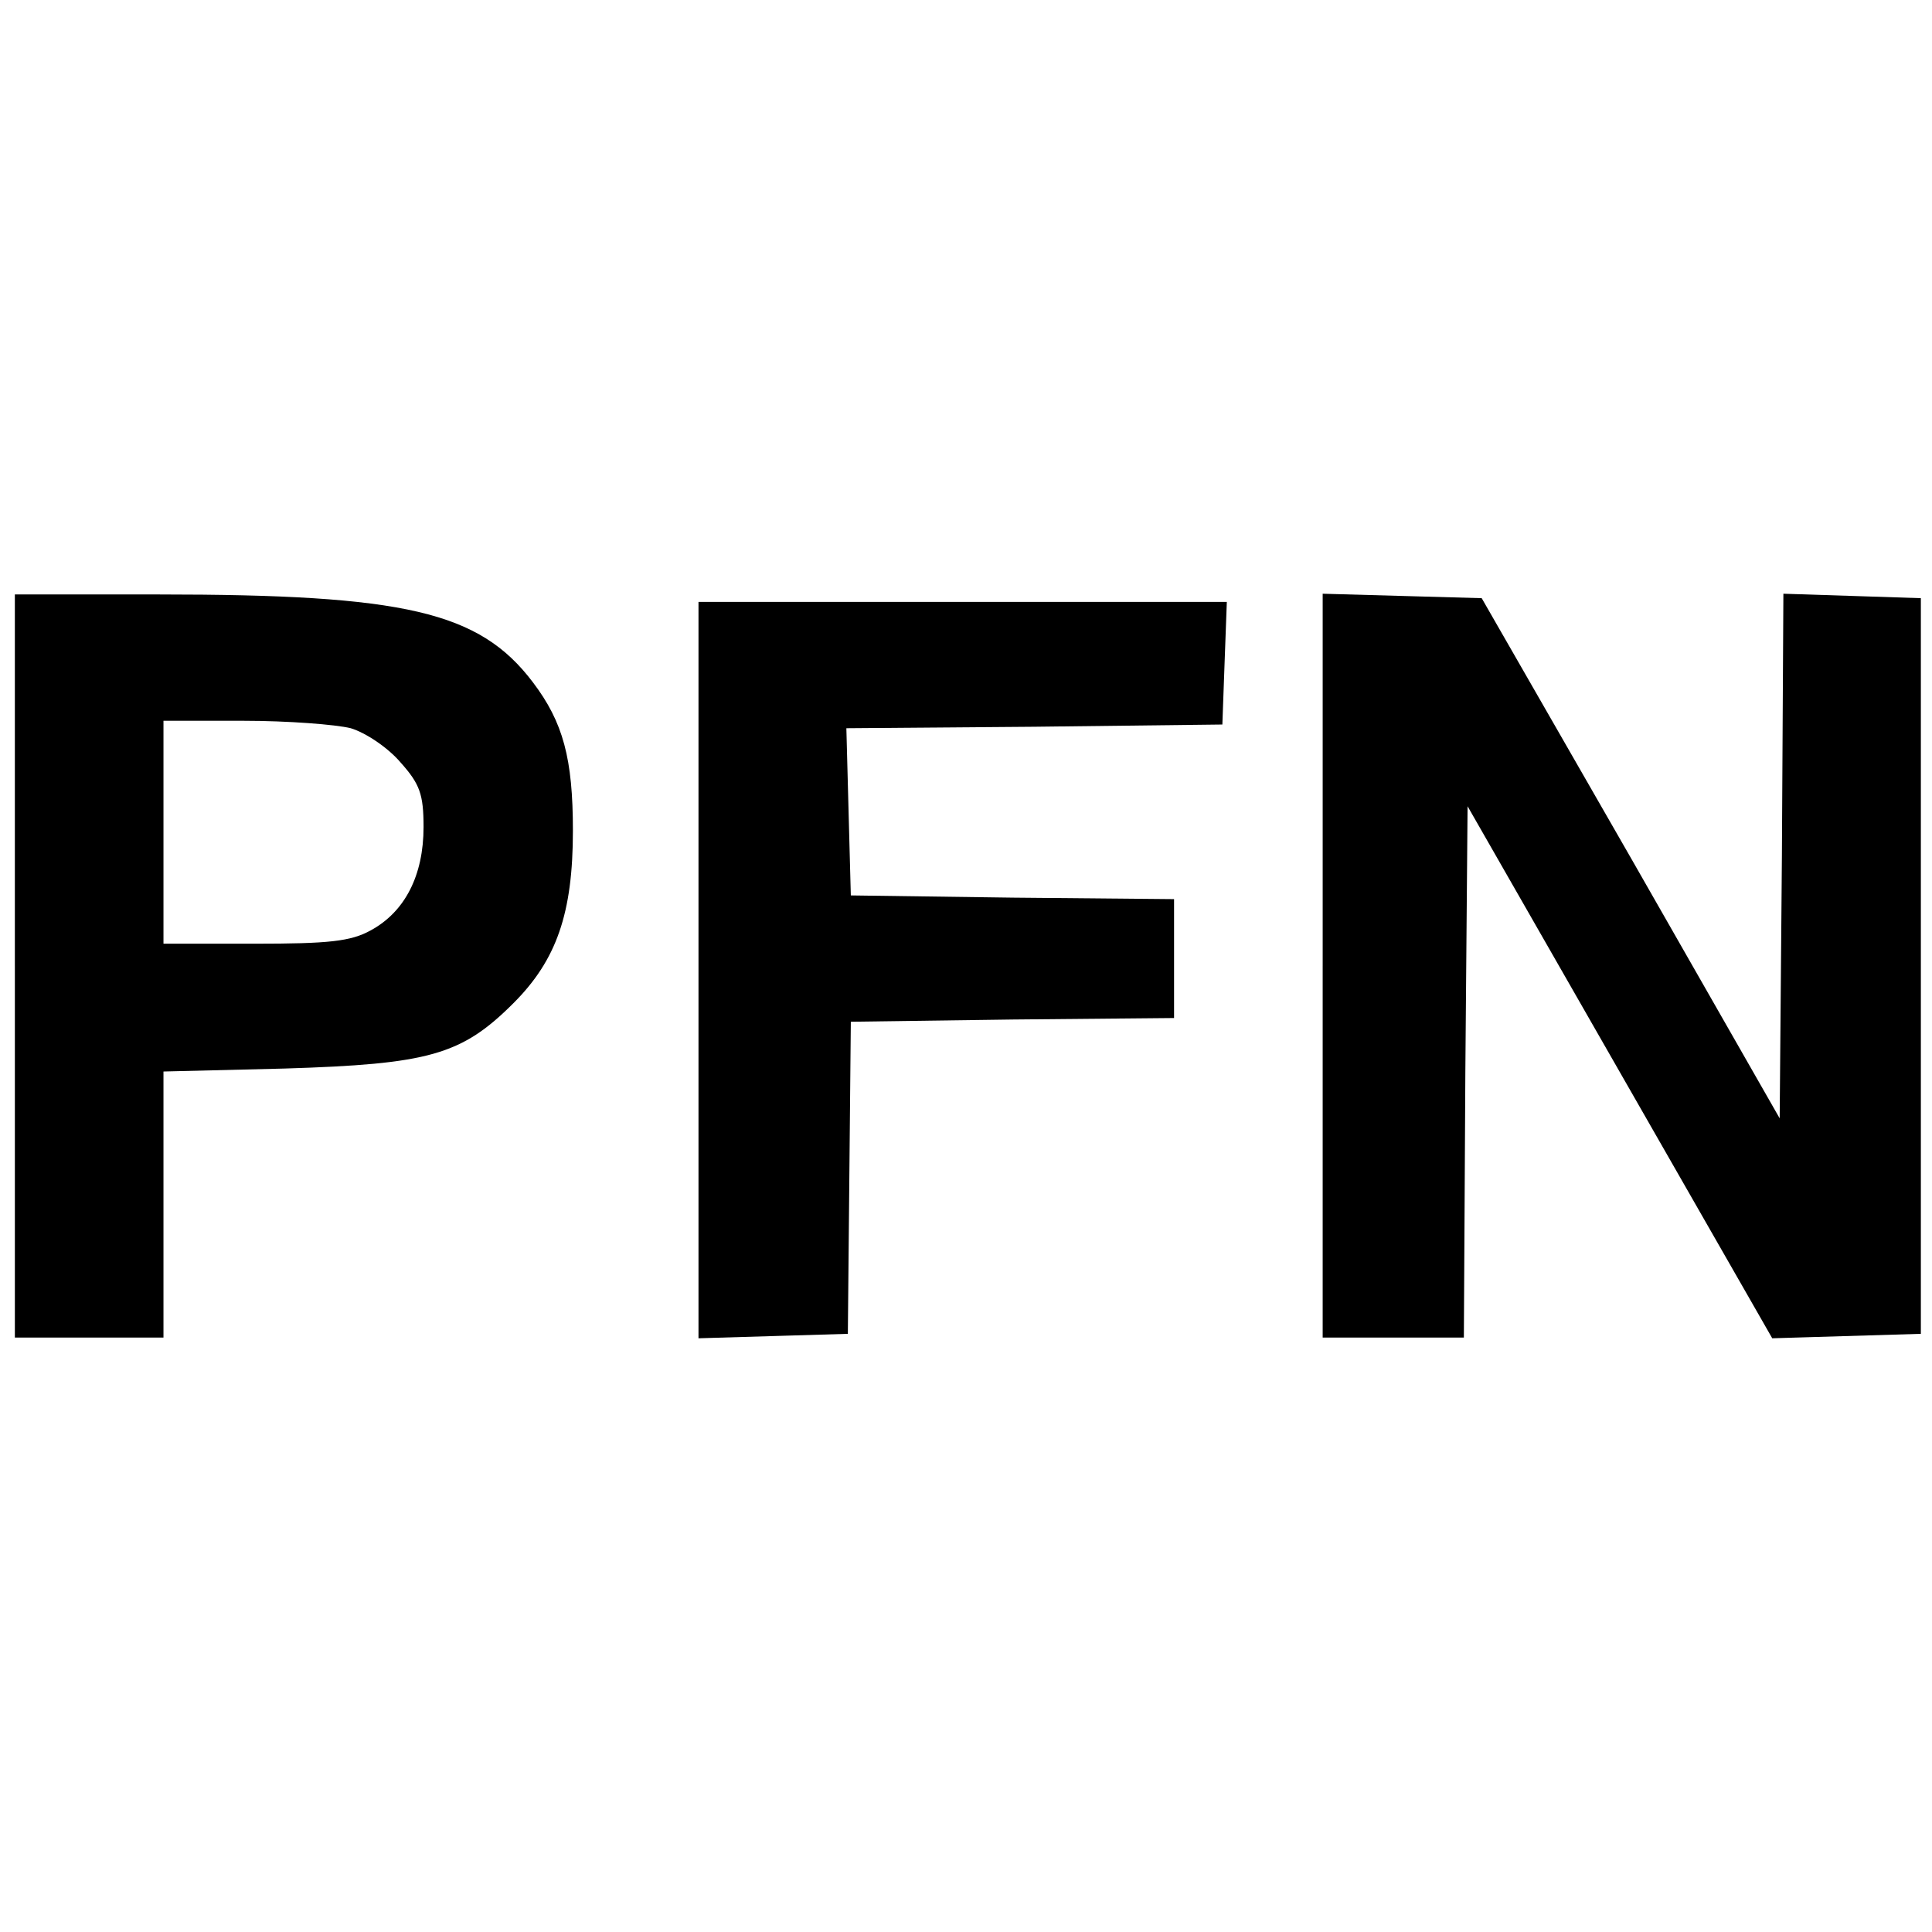
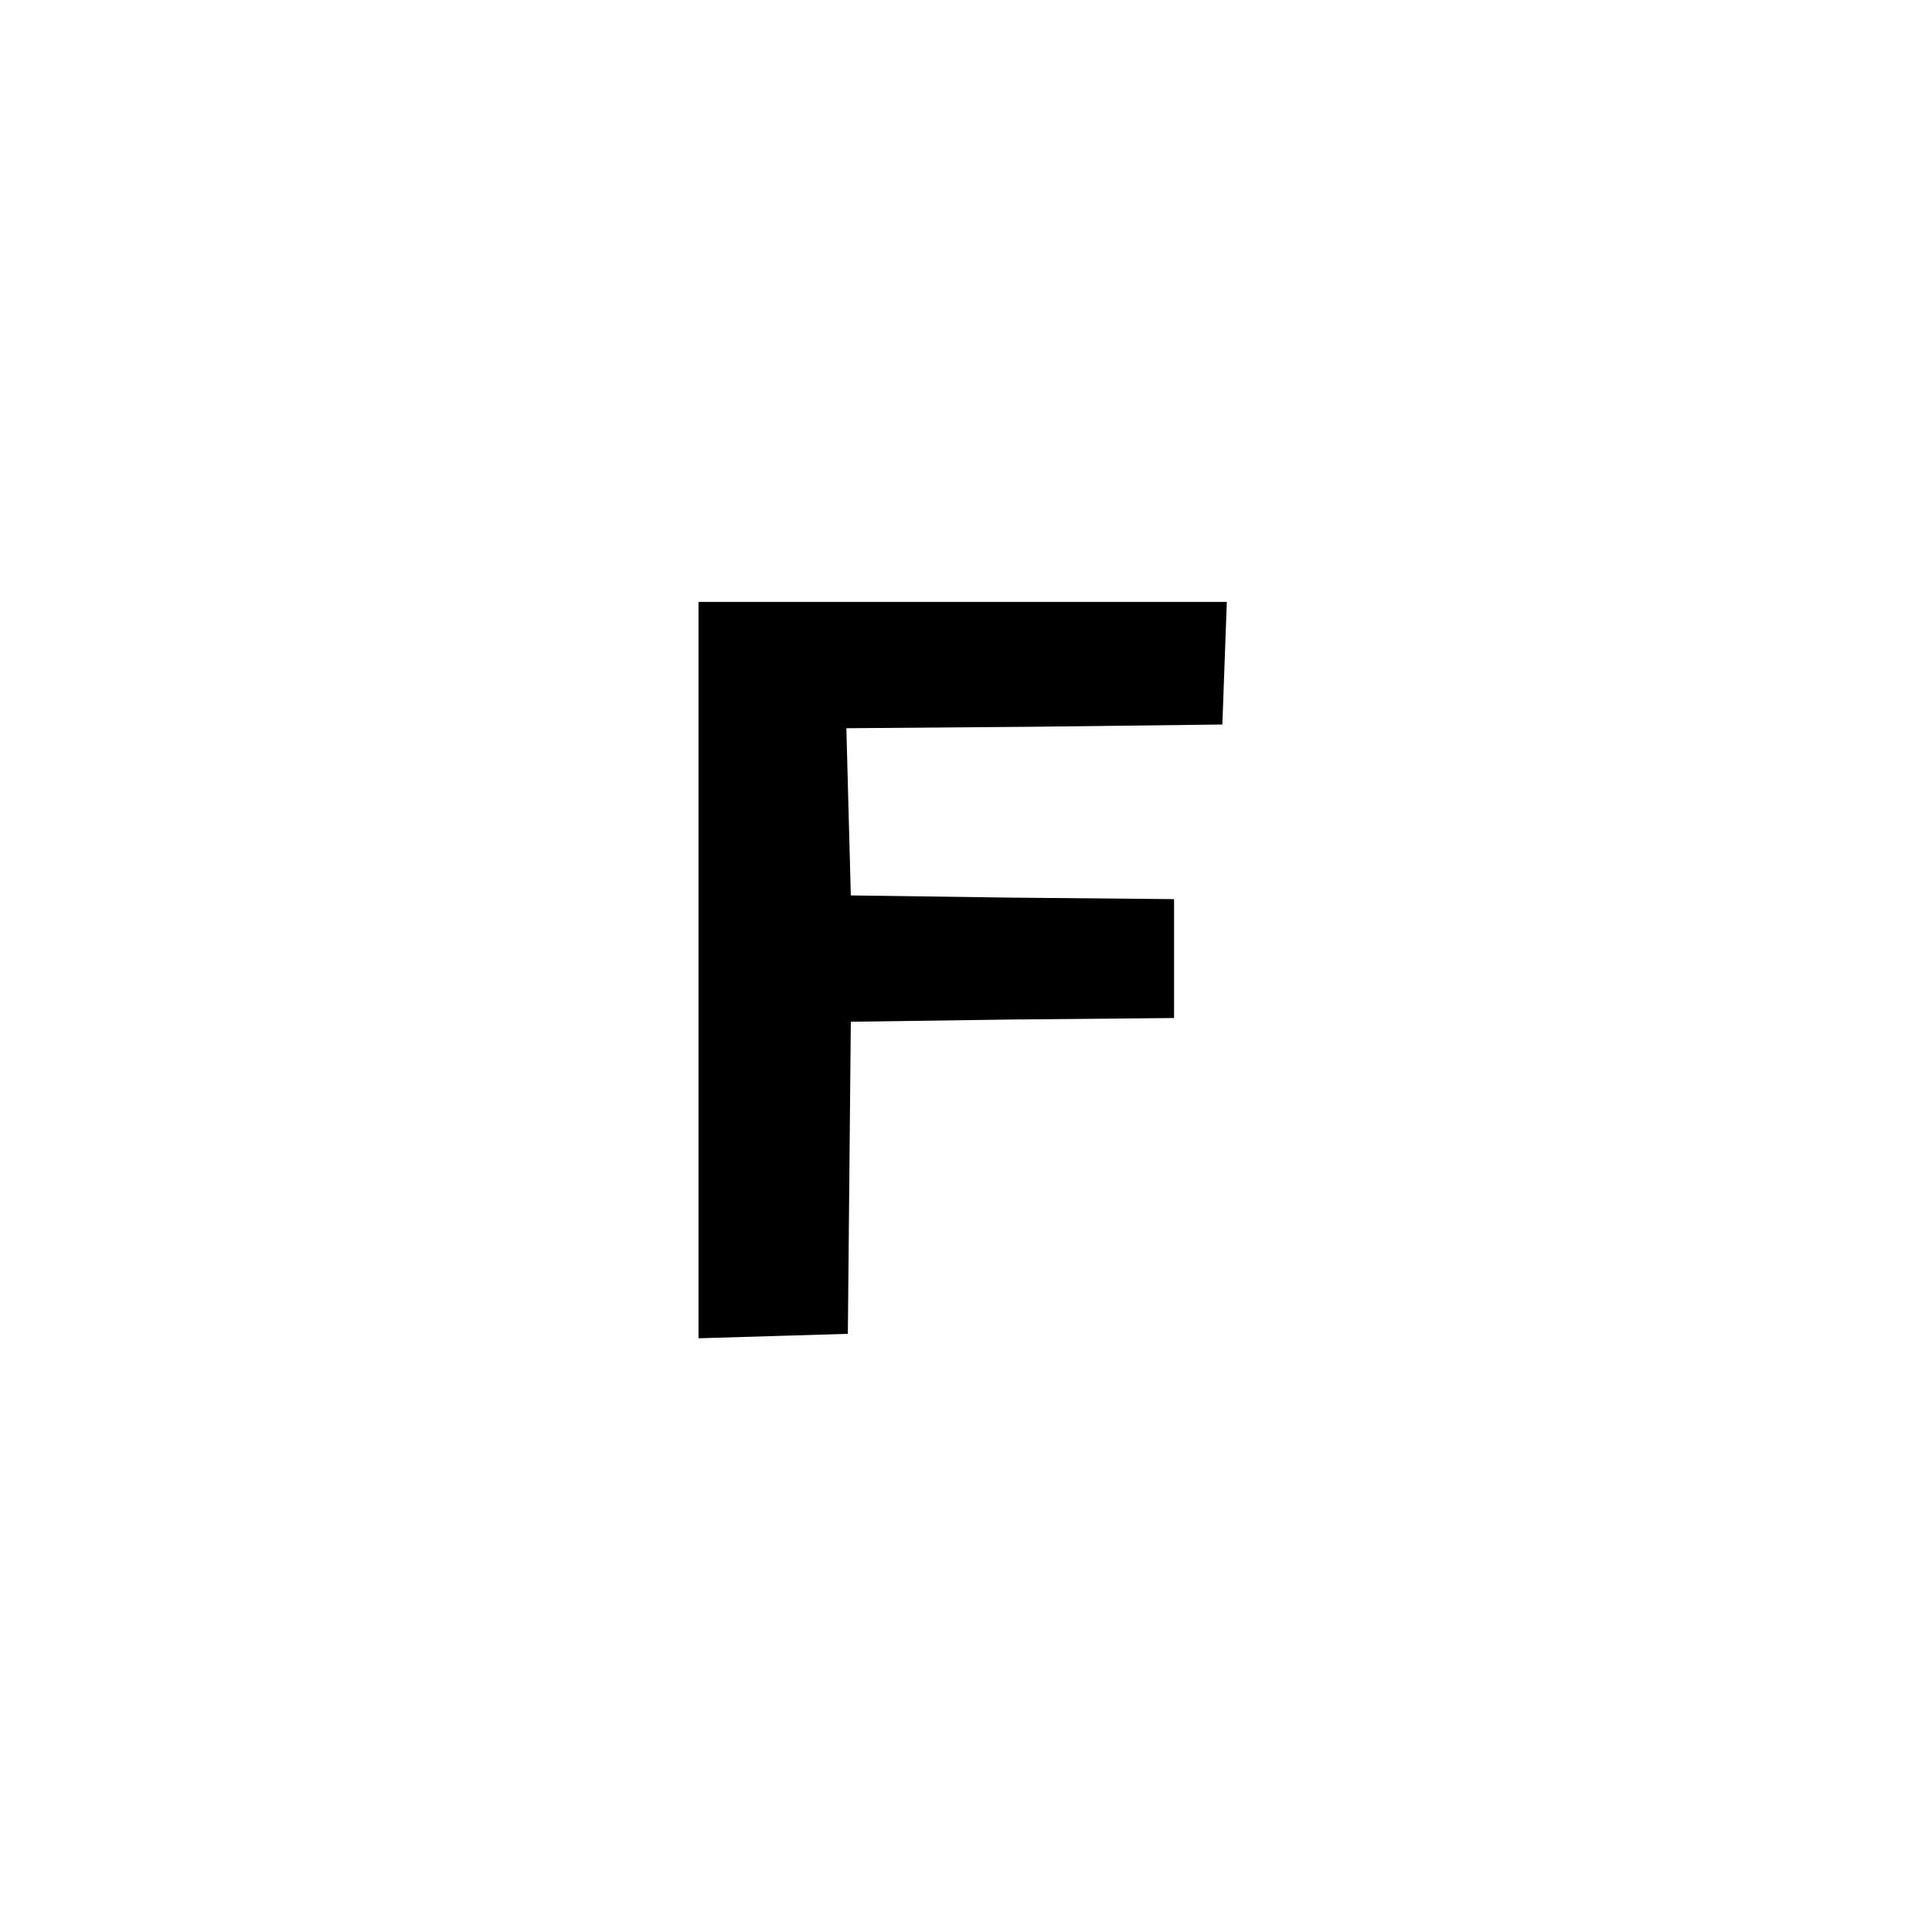
<svg xmlns="http://www.w3.org/2000/svg" version="1.0" width="260pt" height="260pt" viewBox="0 0 260 260" preserveAspectRatio="xMidYMid meet">
  <g transform="translate(0,260) scale(0.1,-0.1)" fill="#000000" stroke="none">
-     <path d="M20 1300 l0 -500 100 0 100 0 0 179 0 179 163 4 c194 6 238 18 308 88 58 58 80 121 80 232 0 97 -13 146 -54 200 -72 95 -172 118 -504 118 l-193 0 0 -500z m452 320 c20 -6 50 -26 67 -46 26 -29 31 -43 31 -87 0 -65 -25 -114 -71 -139 -27 -15 -57 -18 -156 -18 l-123 0 0 150 0 150 108 0 c59 0 124 -5 144 -10z" />
-     <path d="M1780 1300 l0 -500 95 0 95 0 2 358 3 357 205 -358 205 -358 100 3 100 3 0 495 0 495 -92 3 -93 3 -2 -353 -3 -353 -200 350 -201 350 -107 3 -107 3 0 -501z" />
    <path d="M940 1295 l0 -496 101 3 100 3 2 210 2 210 218 3 217 2 0 80 0 80 -217 2 -218 3 -3 112 -3 113 253 2 253 3 3 83 3 82 -356 0 -355 0 0 -495z" />
  </g>
</svg>